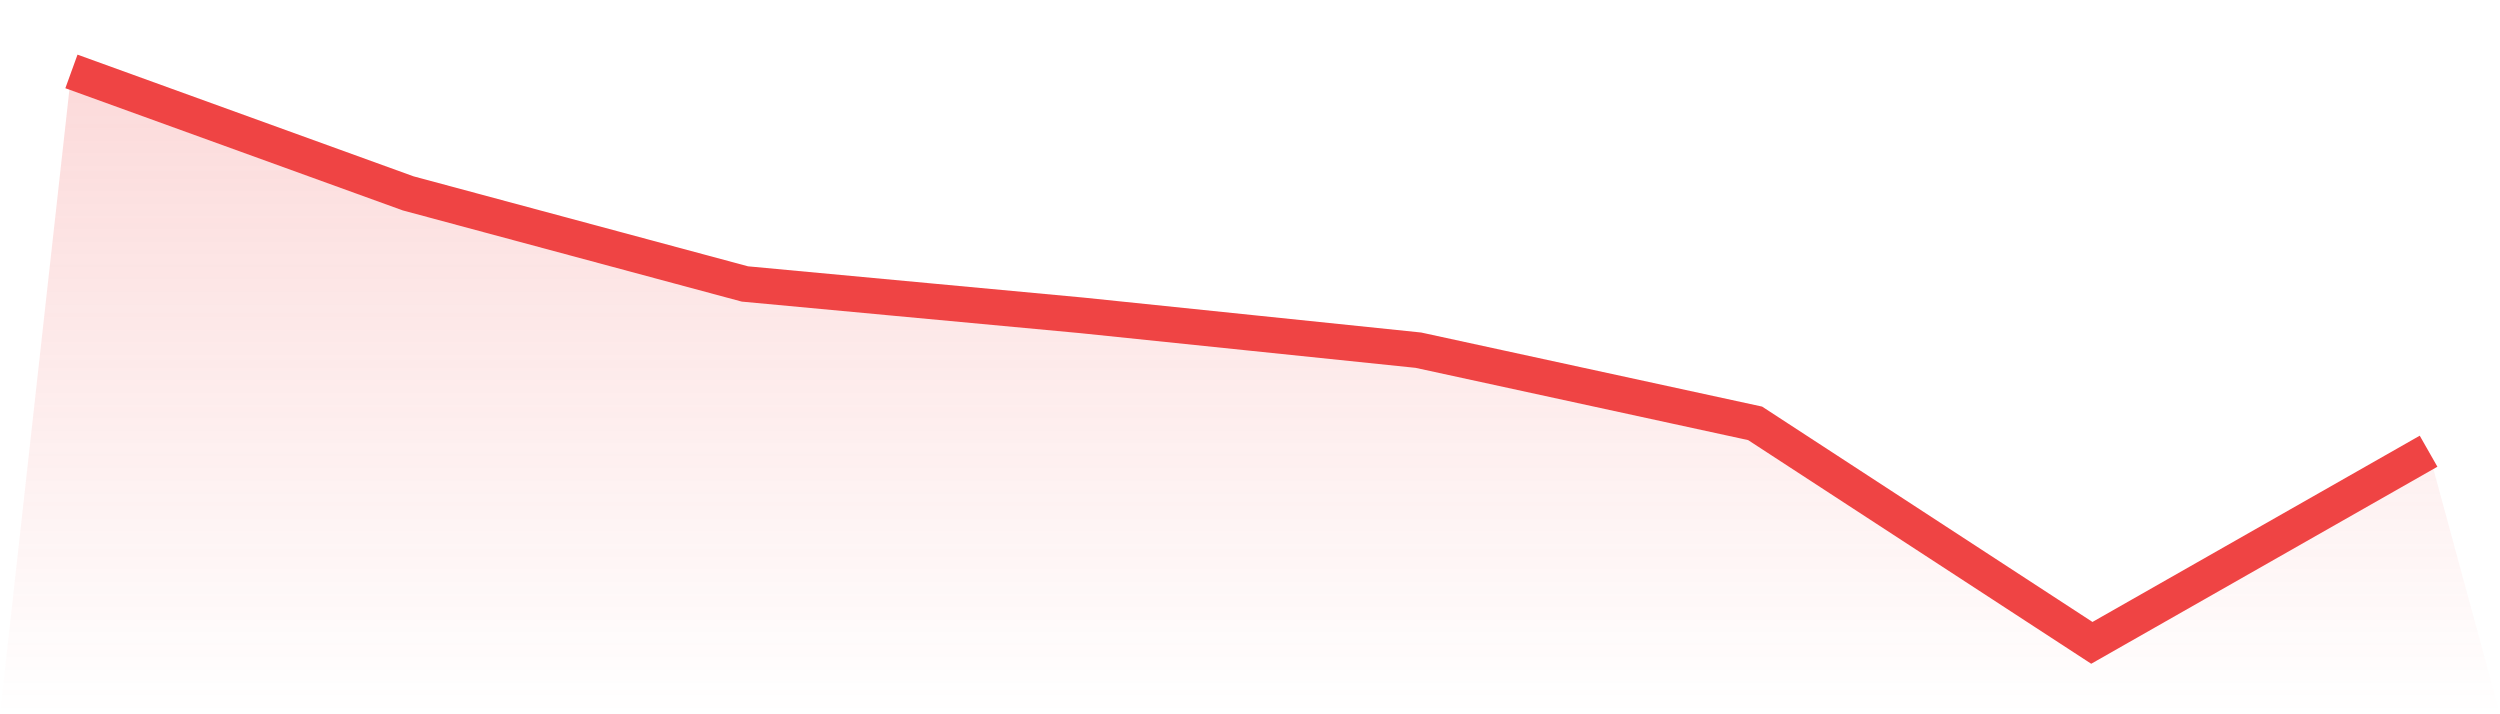
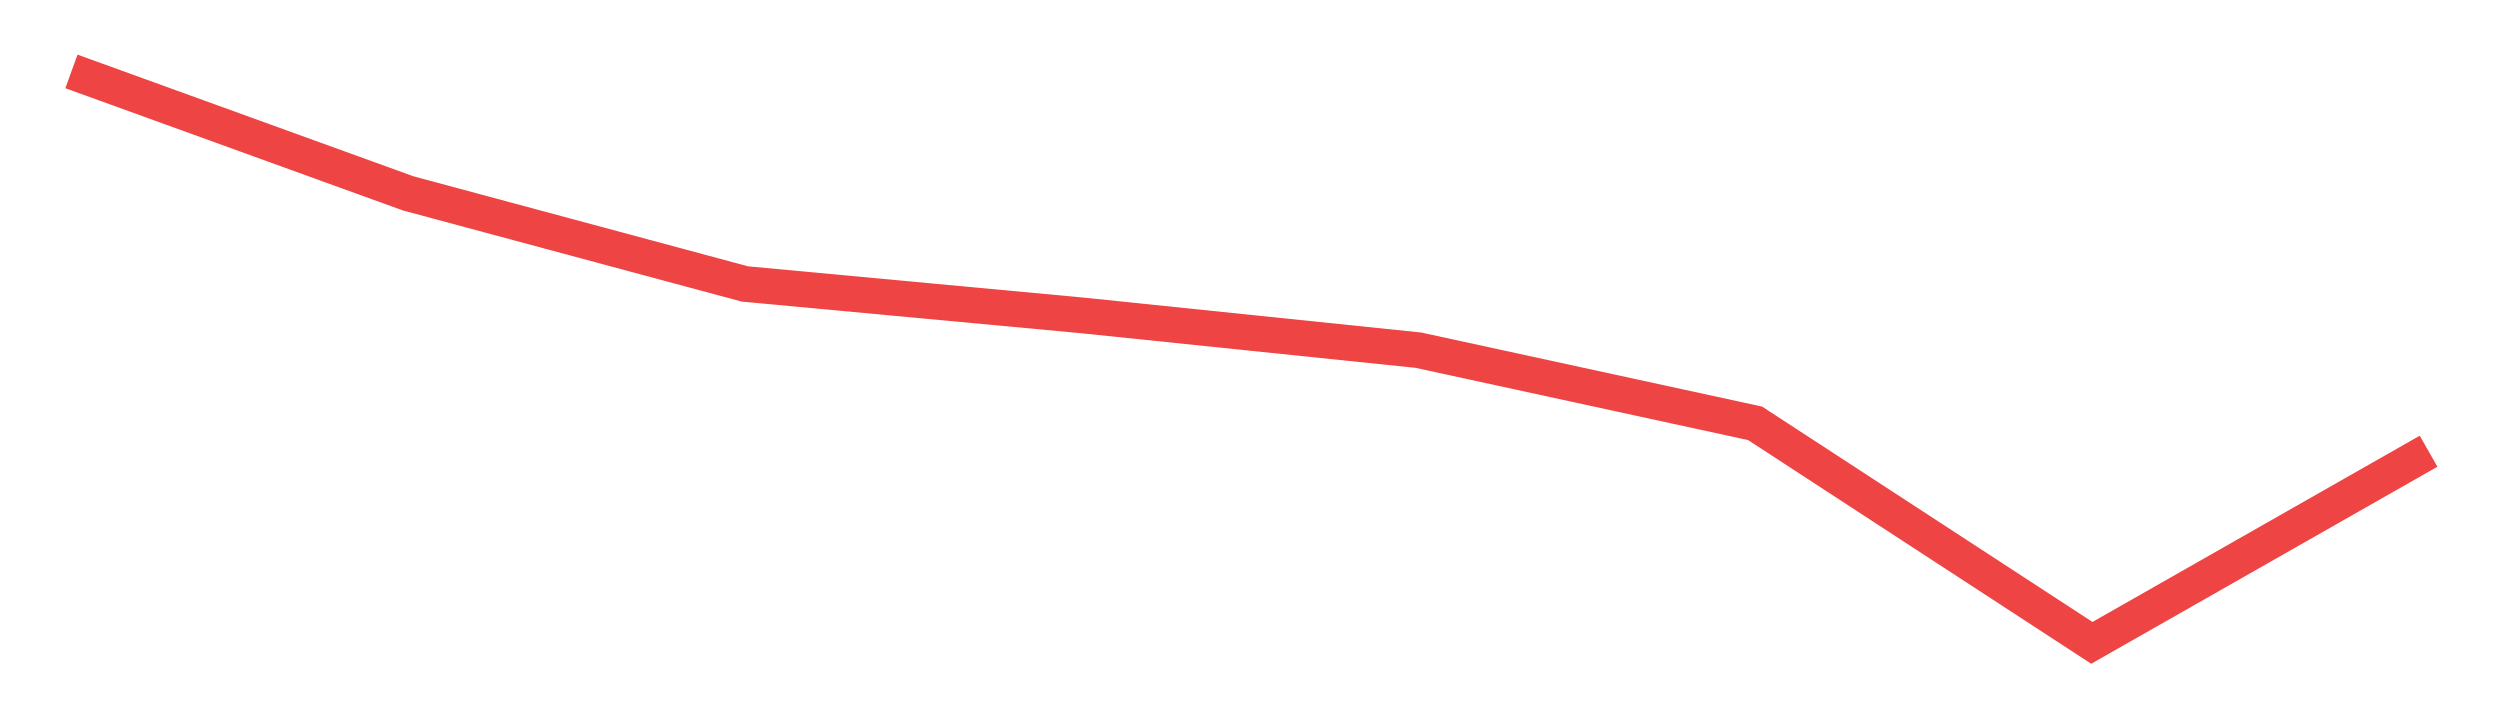
<svg xmlns="http://www.w3.org/2000/svg" viewBox="0 0 140 40">
  <defs>
    <linearGradient id="gradient" x1="0" x2="0" y1="0" y2="1">
      <stop offset="0%" stop-color="#ef4444" stop-opacity="0.2" />
      <stop offset="100%" stop-color="#ef4444" stop-opacity="0" />
    </linearGradient>
  </defs>
-   <path d="M4,4 L4,4 L22.857,10.829 L41.714,15.902 L60.571,17.659 L79.429,19.61 L98.286,23.707 L117.143,36 L136,25.268 L140,40 L0,40 z" fill="url(#gradient)" />
  <path d="M4,4 L4,4 L22.857,10.829 L41.714,15.902 L60.571,17.659 L79.429,19.61 L98.286,23.707 L117.143,36 L136,25.268" fill="none" stroke="#ef4444" stroke-width="2" />
</svg>